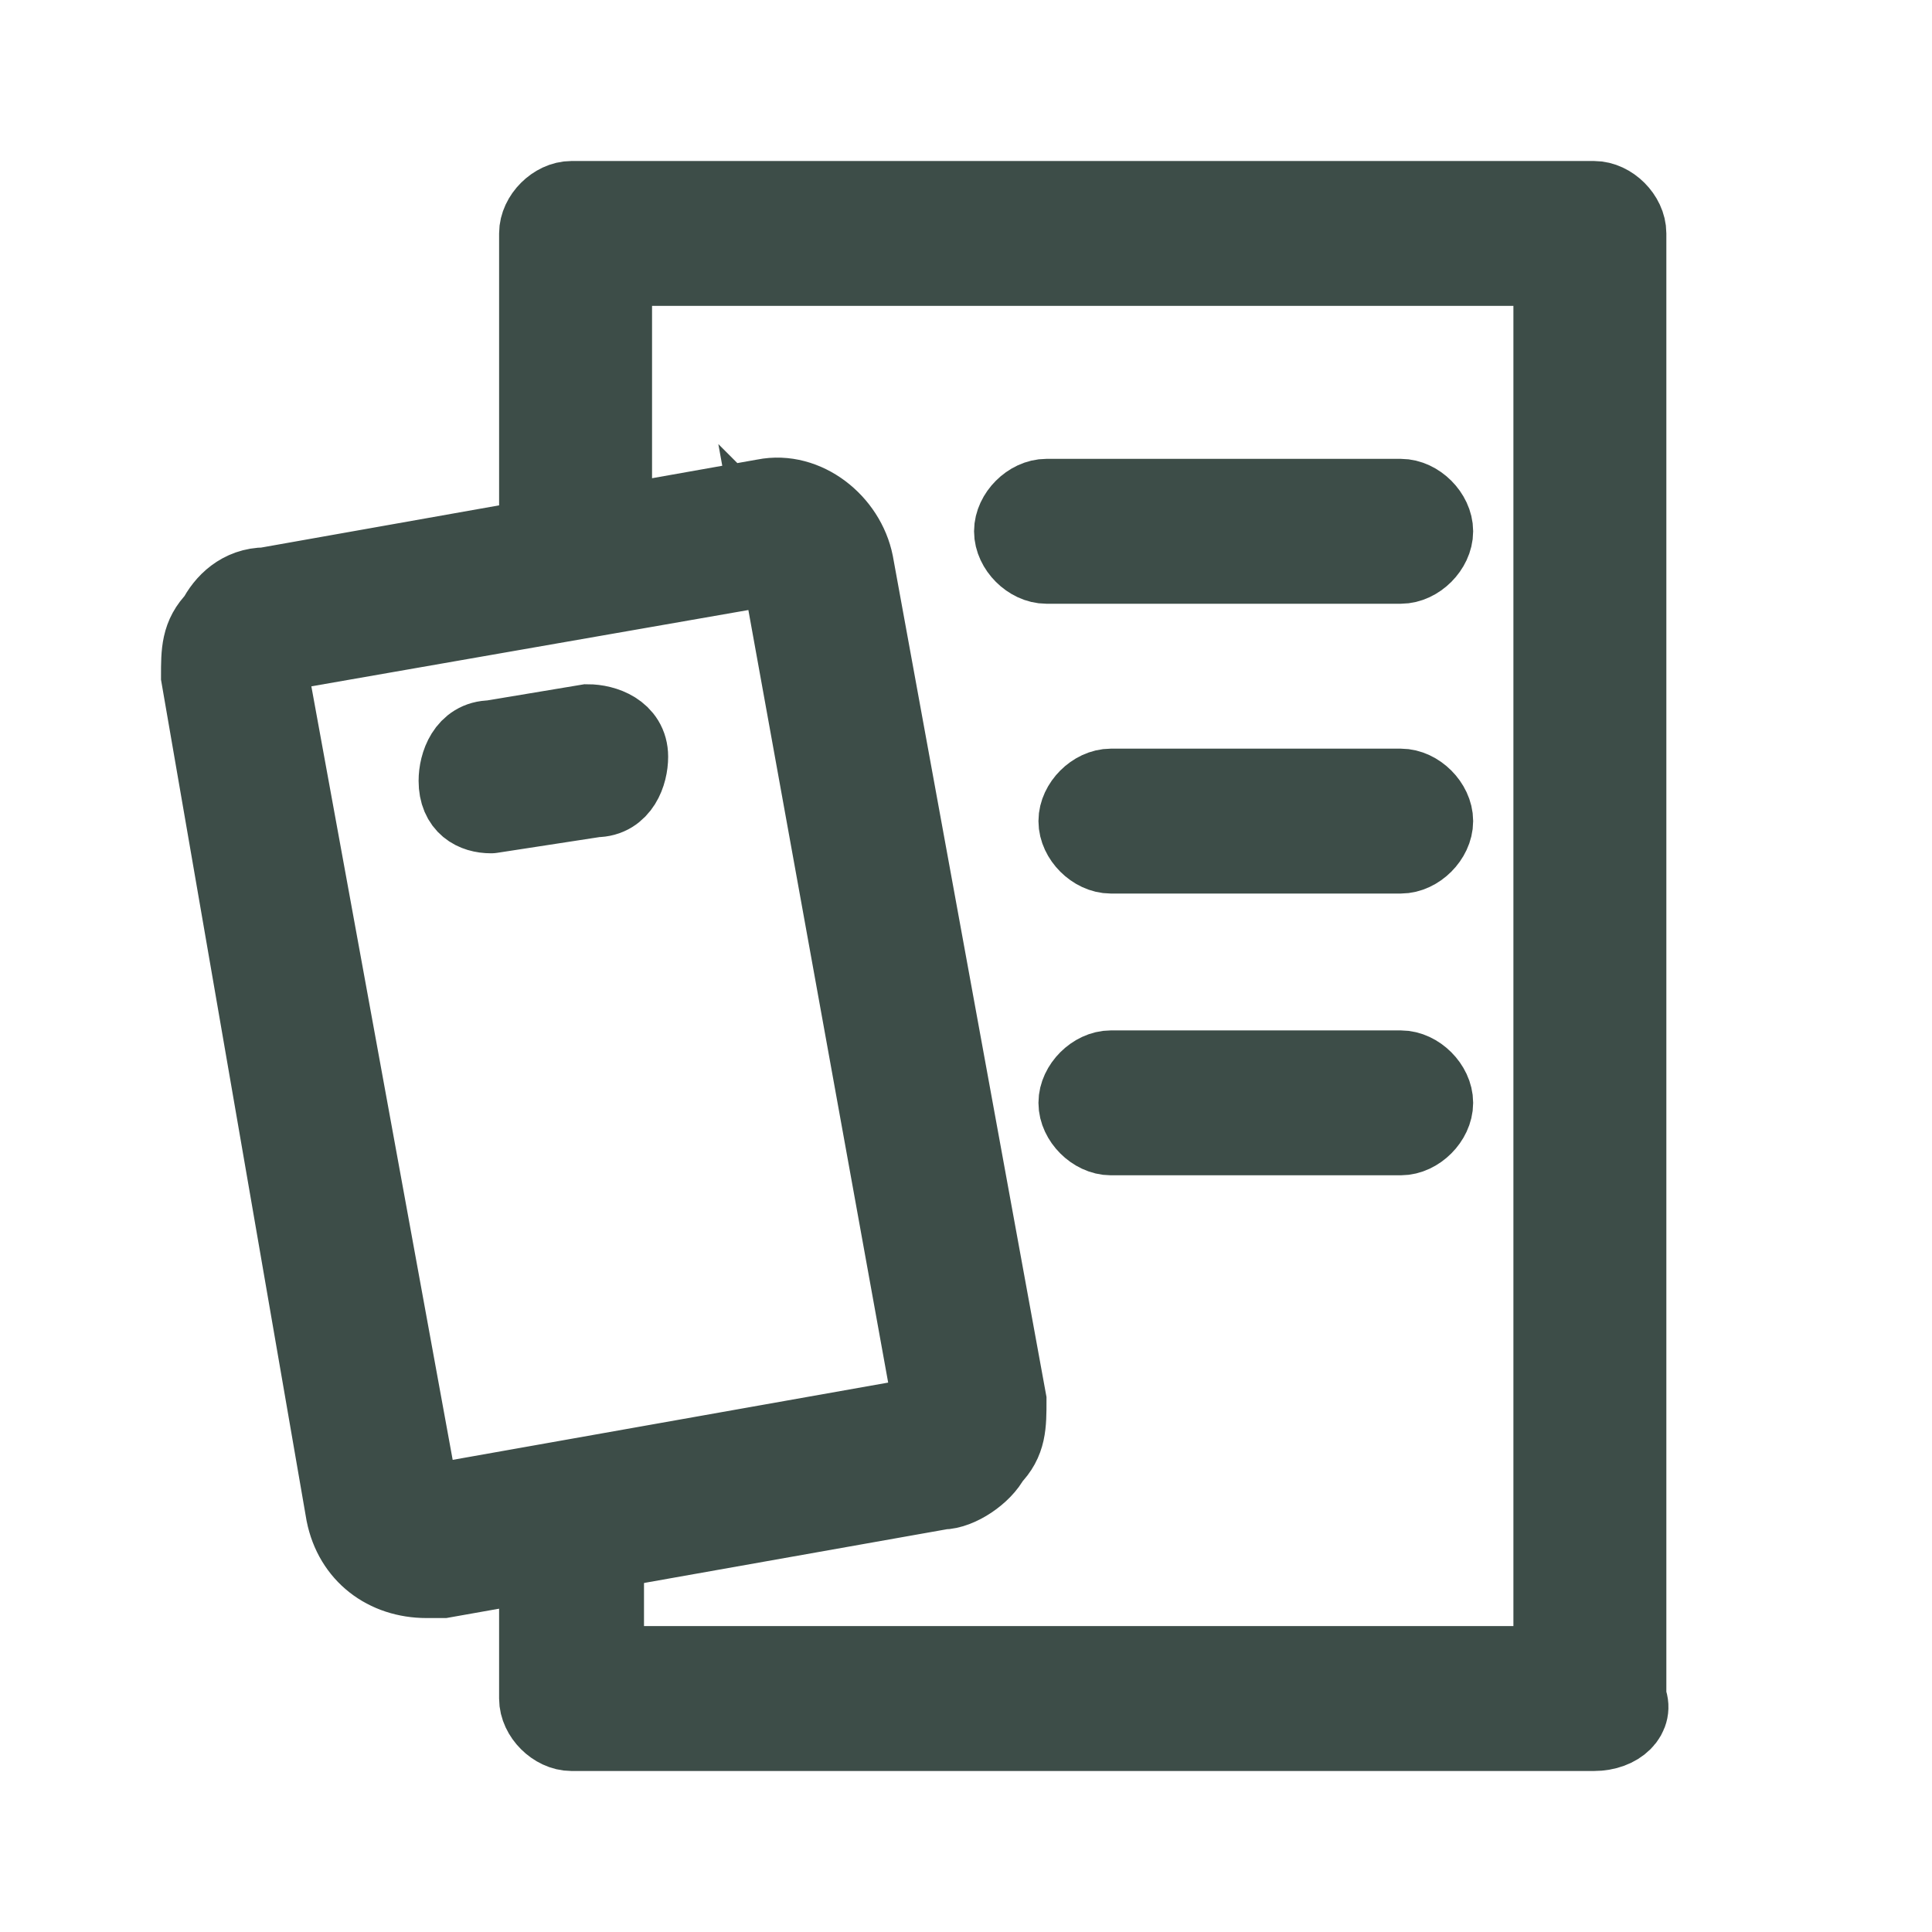
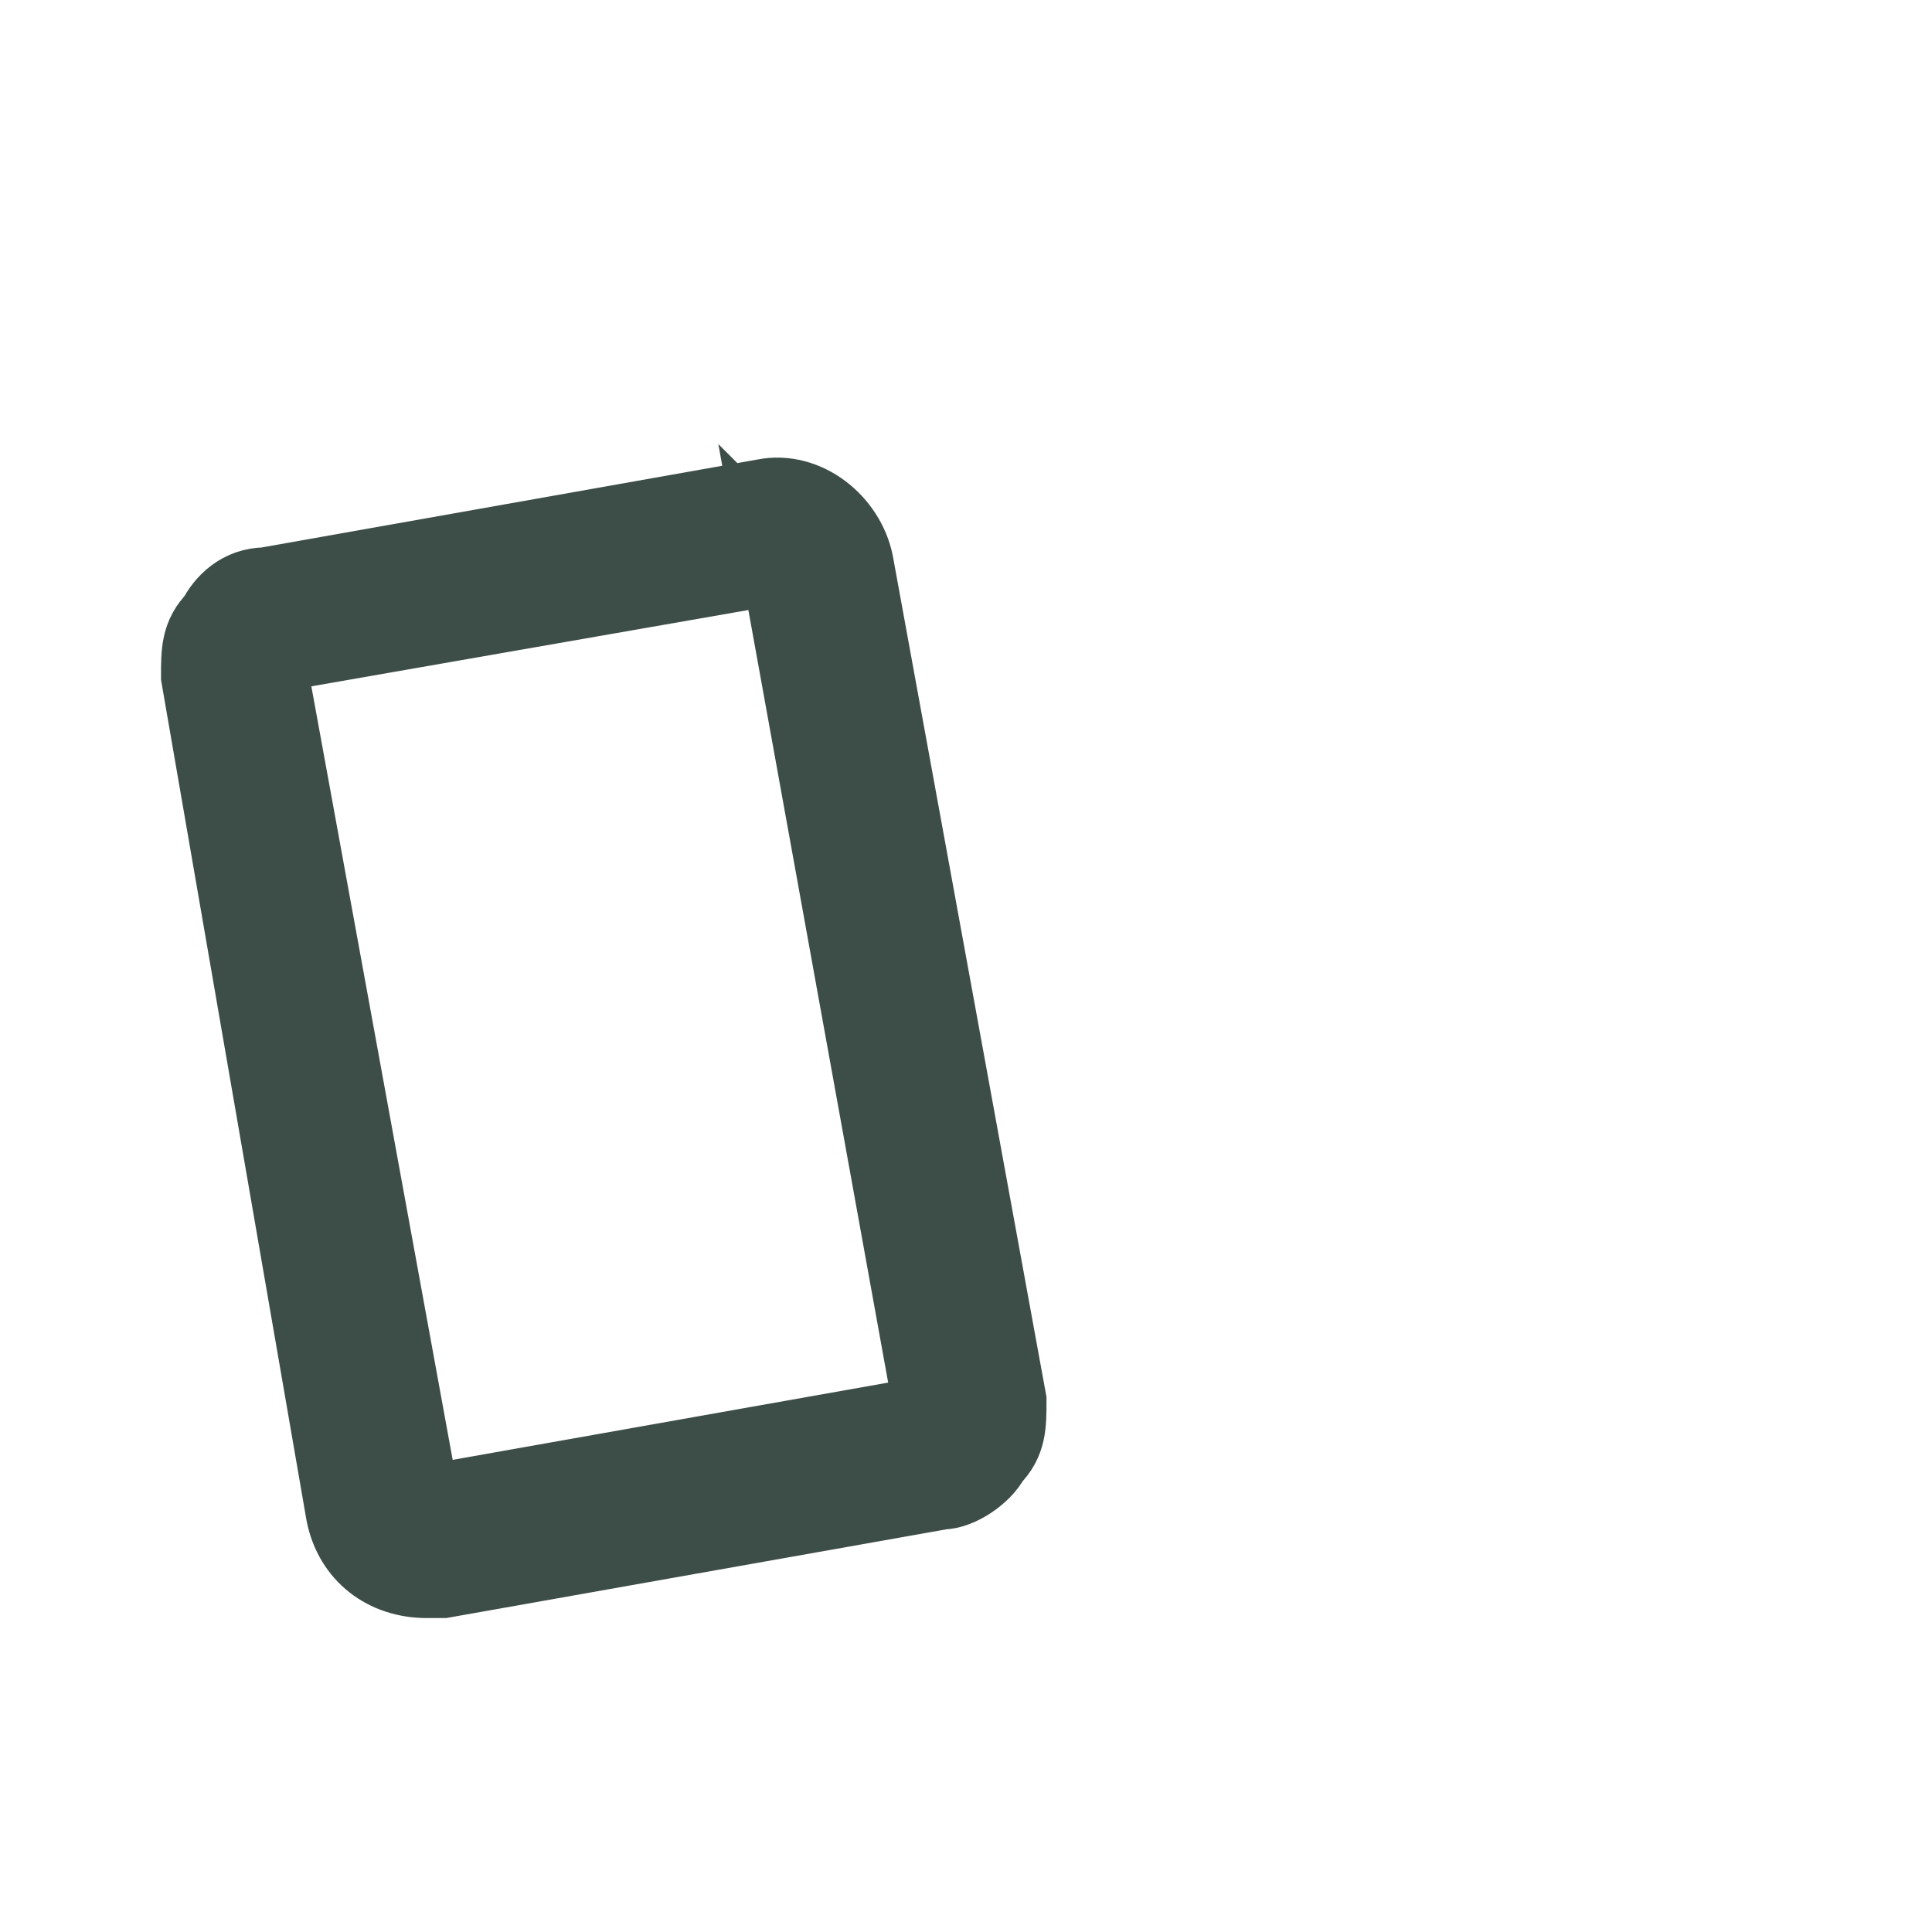
<svg xmlns="http://www.w3.org/2000/svg" id="Layer_1" x="0px" y="0px" viewBox="0 0 24 24" style="enable-background:new 0 0 24 24;" xml:space="preserve">
  <style type="text/css">	.st0{fill:#3D4D48;stroke:#3D4D48;stroke-miterlimit:10;}</style>
  <g>
    <g>
-       <path class="st0" d="M19.8,21.5H7.1c-0.2,0-0.4-0.2-0.4-0.4v-2.2c0-0.2,0.2-0.4,0.4-0.4s0.4,0.2,0.4,0.4v1.8h11.8V3.3H7.6V7   c0,0.2-0.2,0.4-0.4,0.4S6.7,7.3,6.7,7V2.9c0-0.2,0.2-0.4,0.4-0.4h12.7c0.2,0,0.4,0.2,0.4,0.4v18.2C20.3,21.3,20.1,21.5,19.8,21.5z   " />
-     </g>
+       </g>
    <g>
      <path class="st0" d="M5.3,19.6c-0.5,0-0.9-0.3-1-0.8L2.5,8.4c0-0.3,0-0.5,0.2-0.7C2.8,7.5,3,7.3,3.3,7.3l6.2-1.1   c0.5-0.1,1,0.3,1.1,0.8l1.9,10.4c0,0.3,0,0.5-0.2,0.7c-0.1,0.2-0.4,0.4-0.6,0.4l-6.2,1.1C5.4,19.6,5.4,19.6,5.3,19.6z M9.7,7   C9.7,7,9.7,7,9.7,7L3.4,8.1c0,0-0.1,0-0.1,0c0,0,0,0,0,0.1l1.9,10.4c0,0,0,0.1,0,0.1c0,0,0,0,0.1,0l6.2-1.1l0,0c0,0,0.1,0,0.1,0   s0,0,0-0.1L9.7,7C9.8,7.1,9.8,7,9.7,7C9.7,7,9.7,7,9.7,7z" />
    </g>
    <g>
-       <path class="st0" d="M6.1,10.1c-0.2,0-0.4-0.1-0.4-0.4c0-0.2,0.1-0.5,0.4-0.5l1.2-0.2c0.2,0,0.5,0.1,0.5,0.4   c0,0.2-0.1,0.5-0.4,0.5L6.1,10.1C6.2,10.1,6.2,10.1,6.1,10.1z" />
-     </g>
+       </g>
    <g>
-       <path class="st0" d="M17.4,7H13c-0.2,0-0.4-0.2-0.4-0.4c0-0.2,0.2-0.4,0.4-0.4h4.4c0.2,0,0.4,0.2,0.4,0.4C17.8,6.8,17.6,7,17.4,7z   " />
-     </g>
+       </g>
    <g>
-       <path class="st0" d="M17.4,10.6h-3.6c-0.2,0-0.4-0.2-0.4-0.4c0-0.2,0.2-0.4,0.4-0.4h3.6c0.2,0,0.4,0.2,0.4,0.4   C17.8,10.4,17.6,10.6,17.4,10.6z" />
-     </g>
+       </g>
    <g>
-       <path class="st0" d="M17.4,14.1h-3.6c-0.2,0-0.4-0.2-0.4-0.4s0.2-0.4,0.4-0.4h3.6c0.2,0,0.4,0.2,0.4,0.4S17.6,14.1,17.4,14.1z" />
-     </g>
+       </g>
  </g>
</svg>